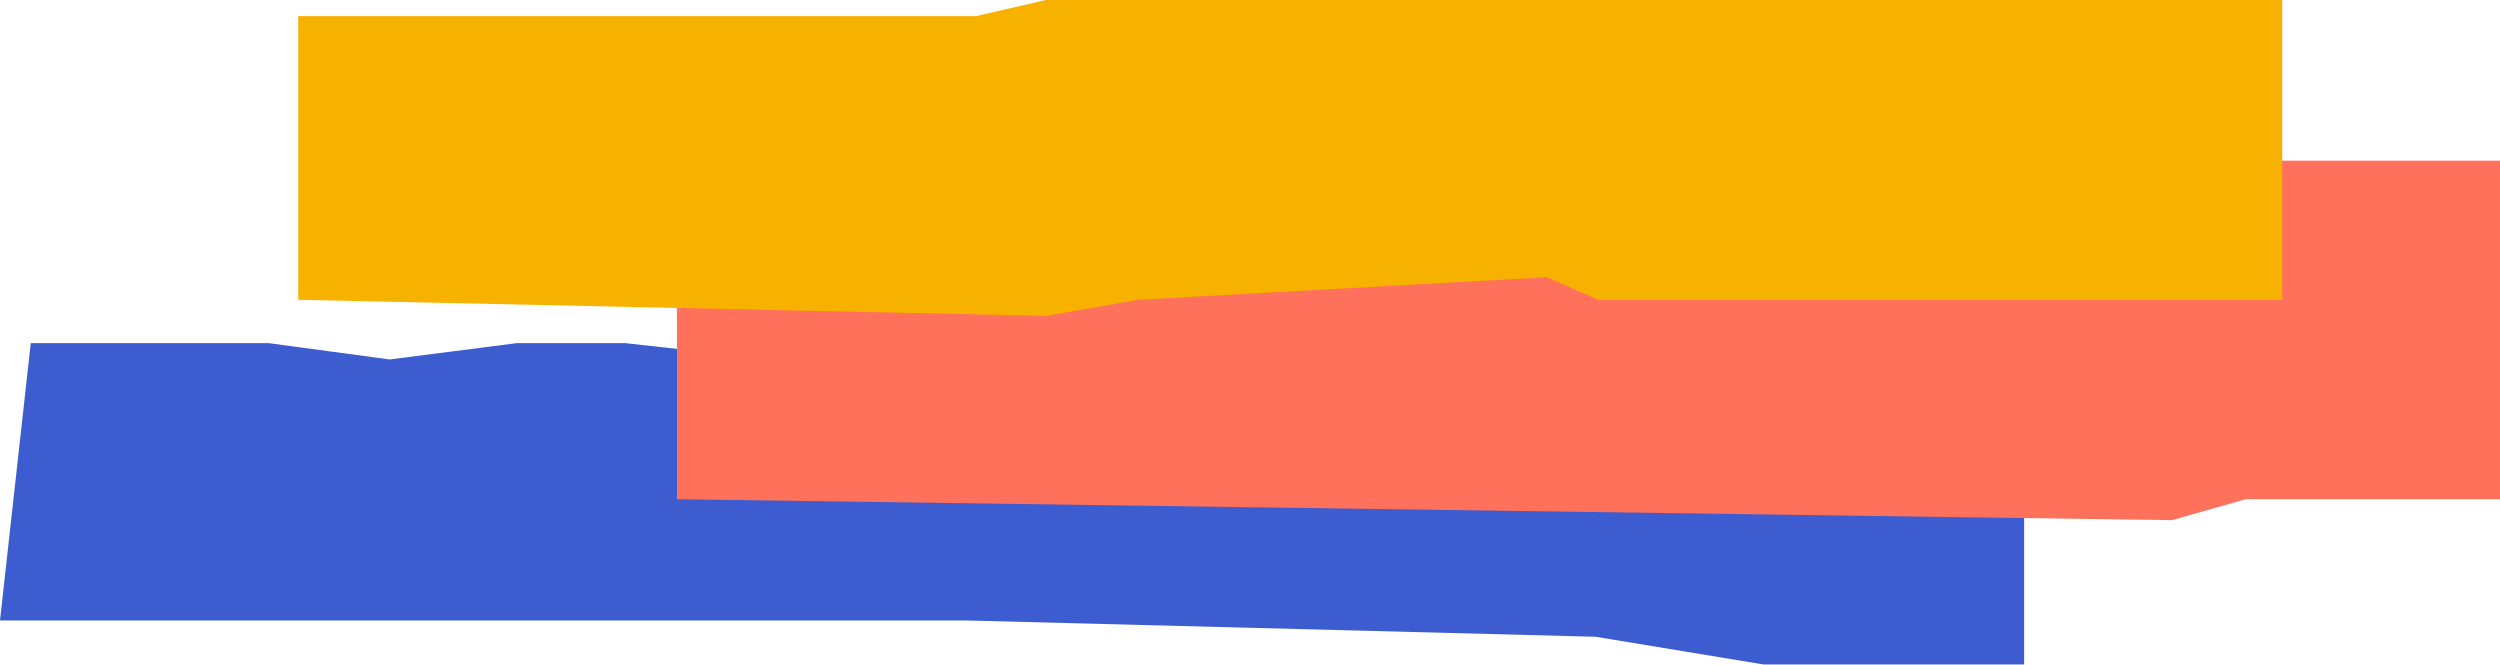
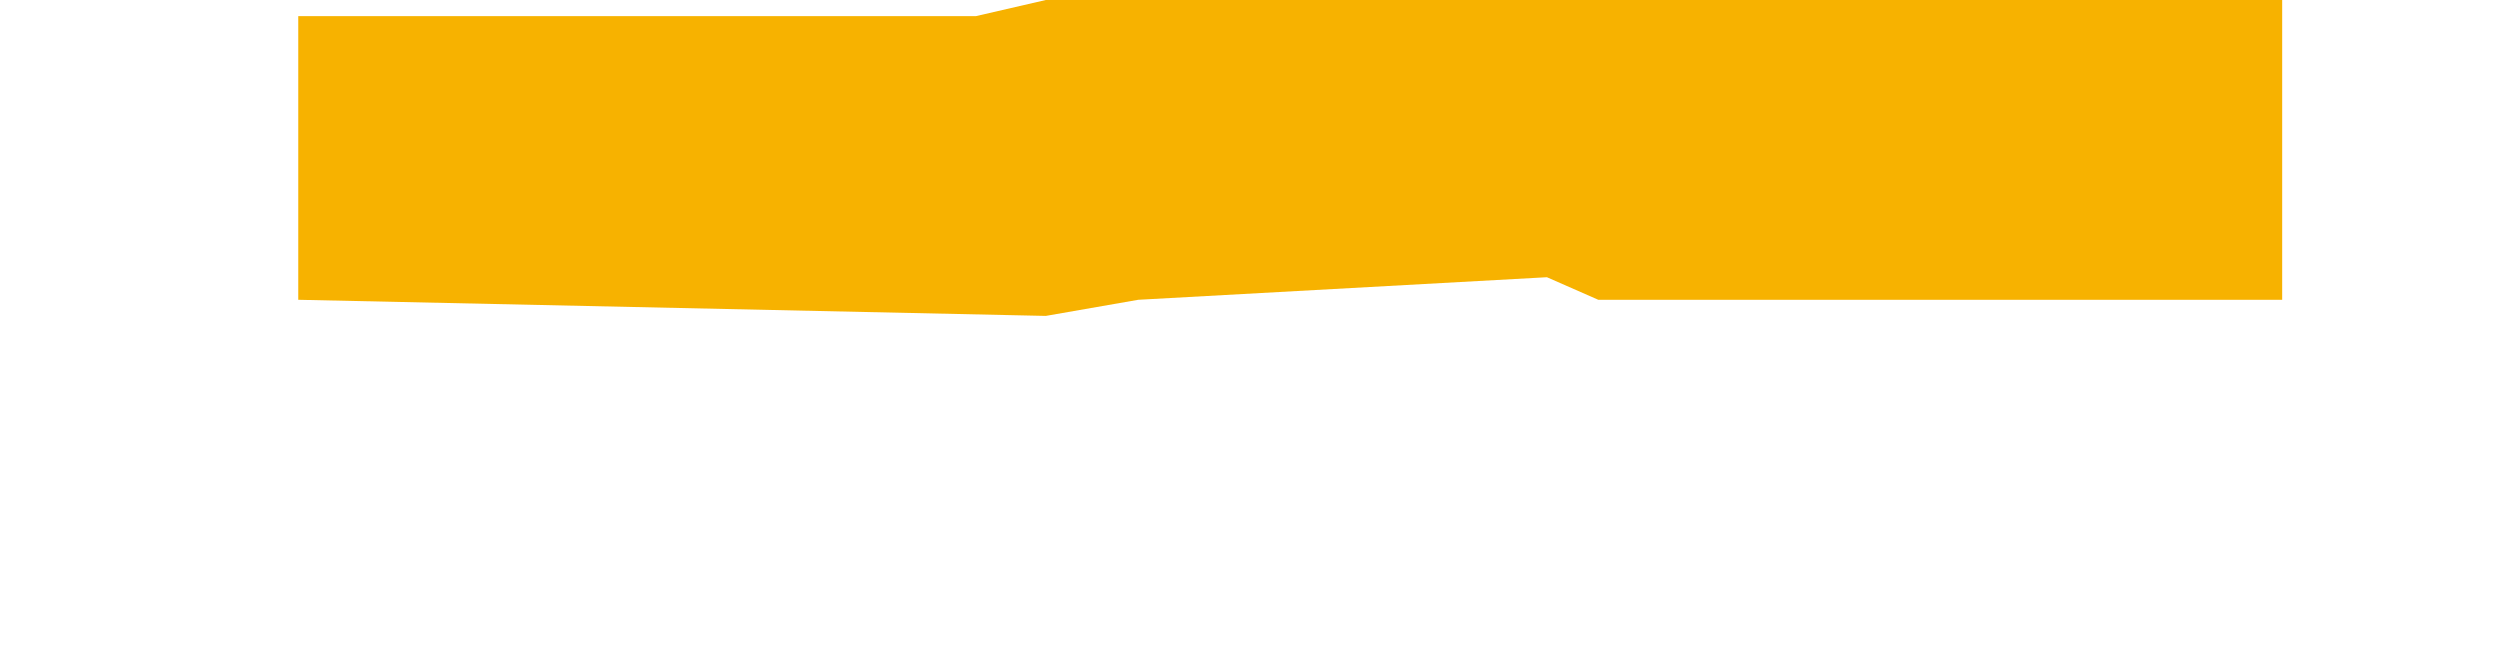
<svg xmlns="http://www.w3.org/2000/svg" fill="none" height="108" viewBox="0 0 406 108" width="406">
-   <path d="m170.188 63.408h158.531v44.505h-42.297l-27.31-4.504-102.246-2.649h-156.866l4.996-45.034h38.634l19.65 2.649 20.649-2.649h17.652l23.646 2.649h35.303z" fill="#3c5ccf" />
-   <path d="m305.092 26.094 100.908 0v54.976h-41.296l-11.989 3.403-242.779-3.403v-51.834l66.273-3.142 19.982 3.142h88.919z" fill="#ff715b" />
  <path d="m169.841-0 200.784 0v48.685h-78.379-32.686l-8.338-3.664-66.372 3.664-15.009 2.618-121.404-2.618v-46.068h110.064z" fill="#f7b200" />
</svg>